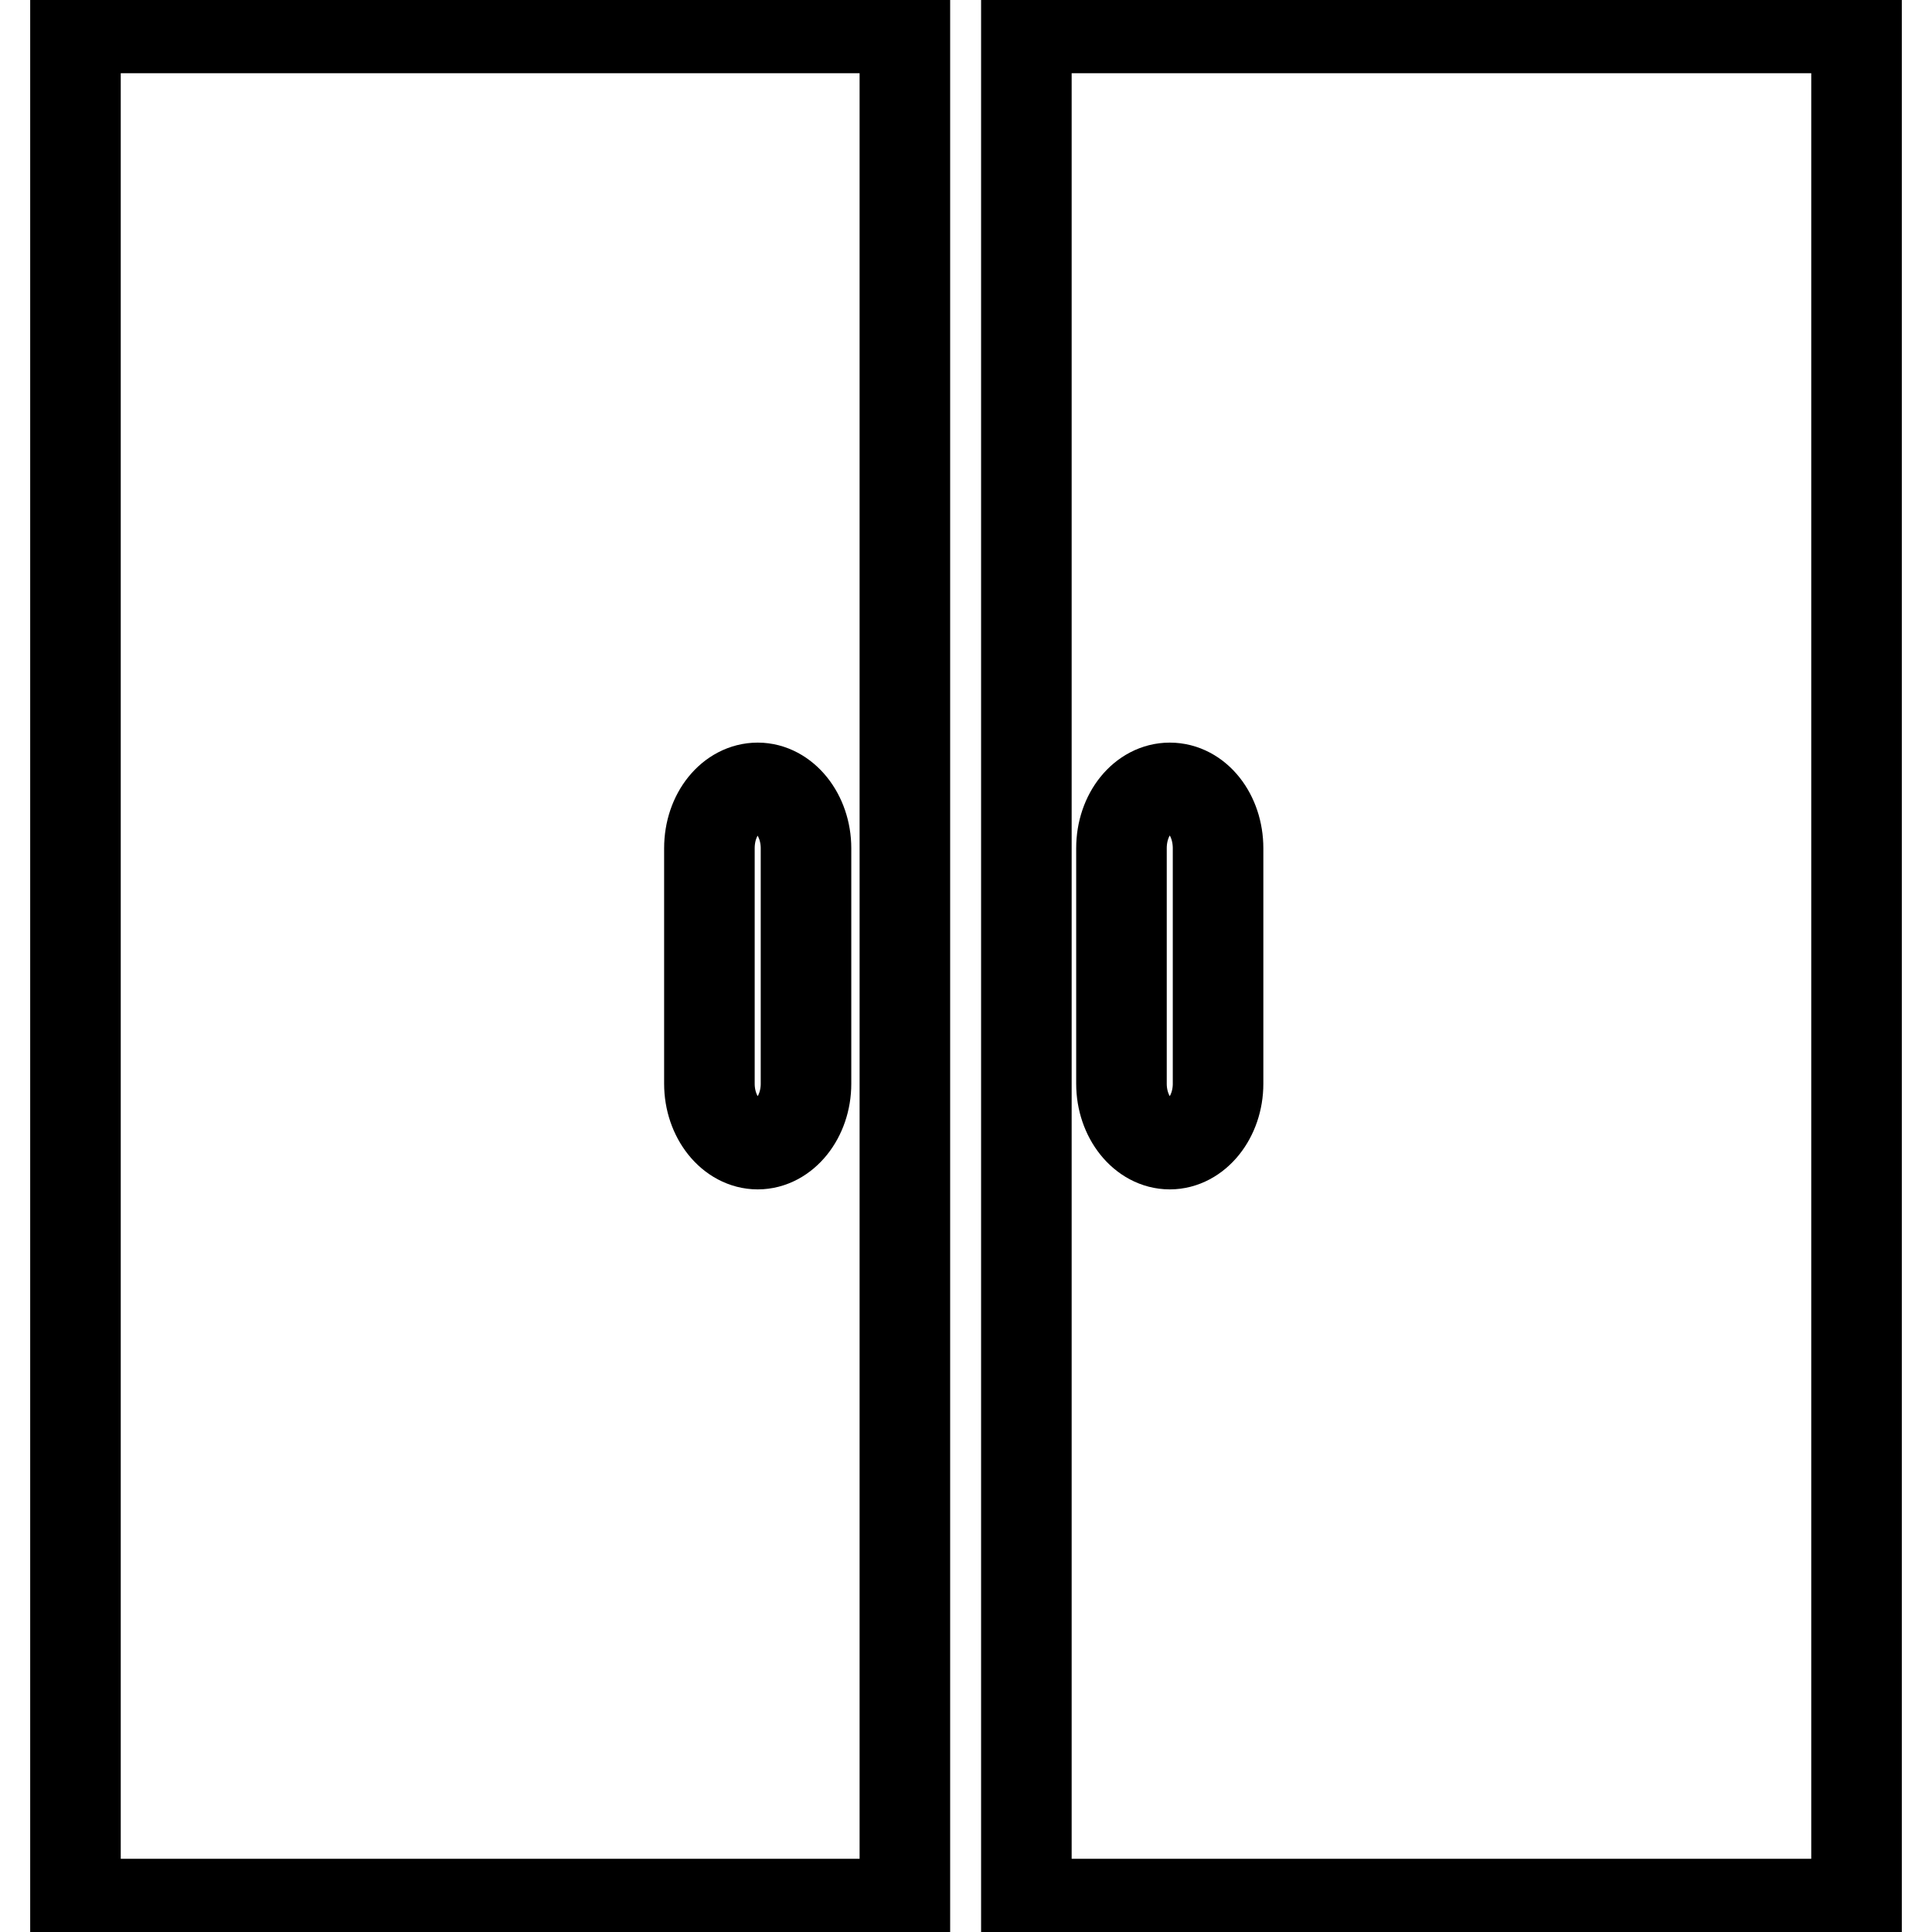
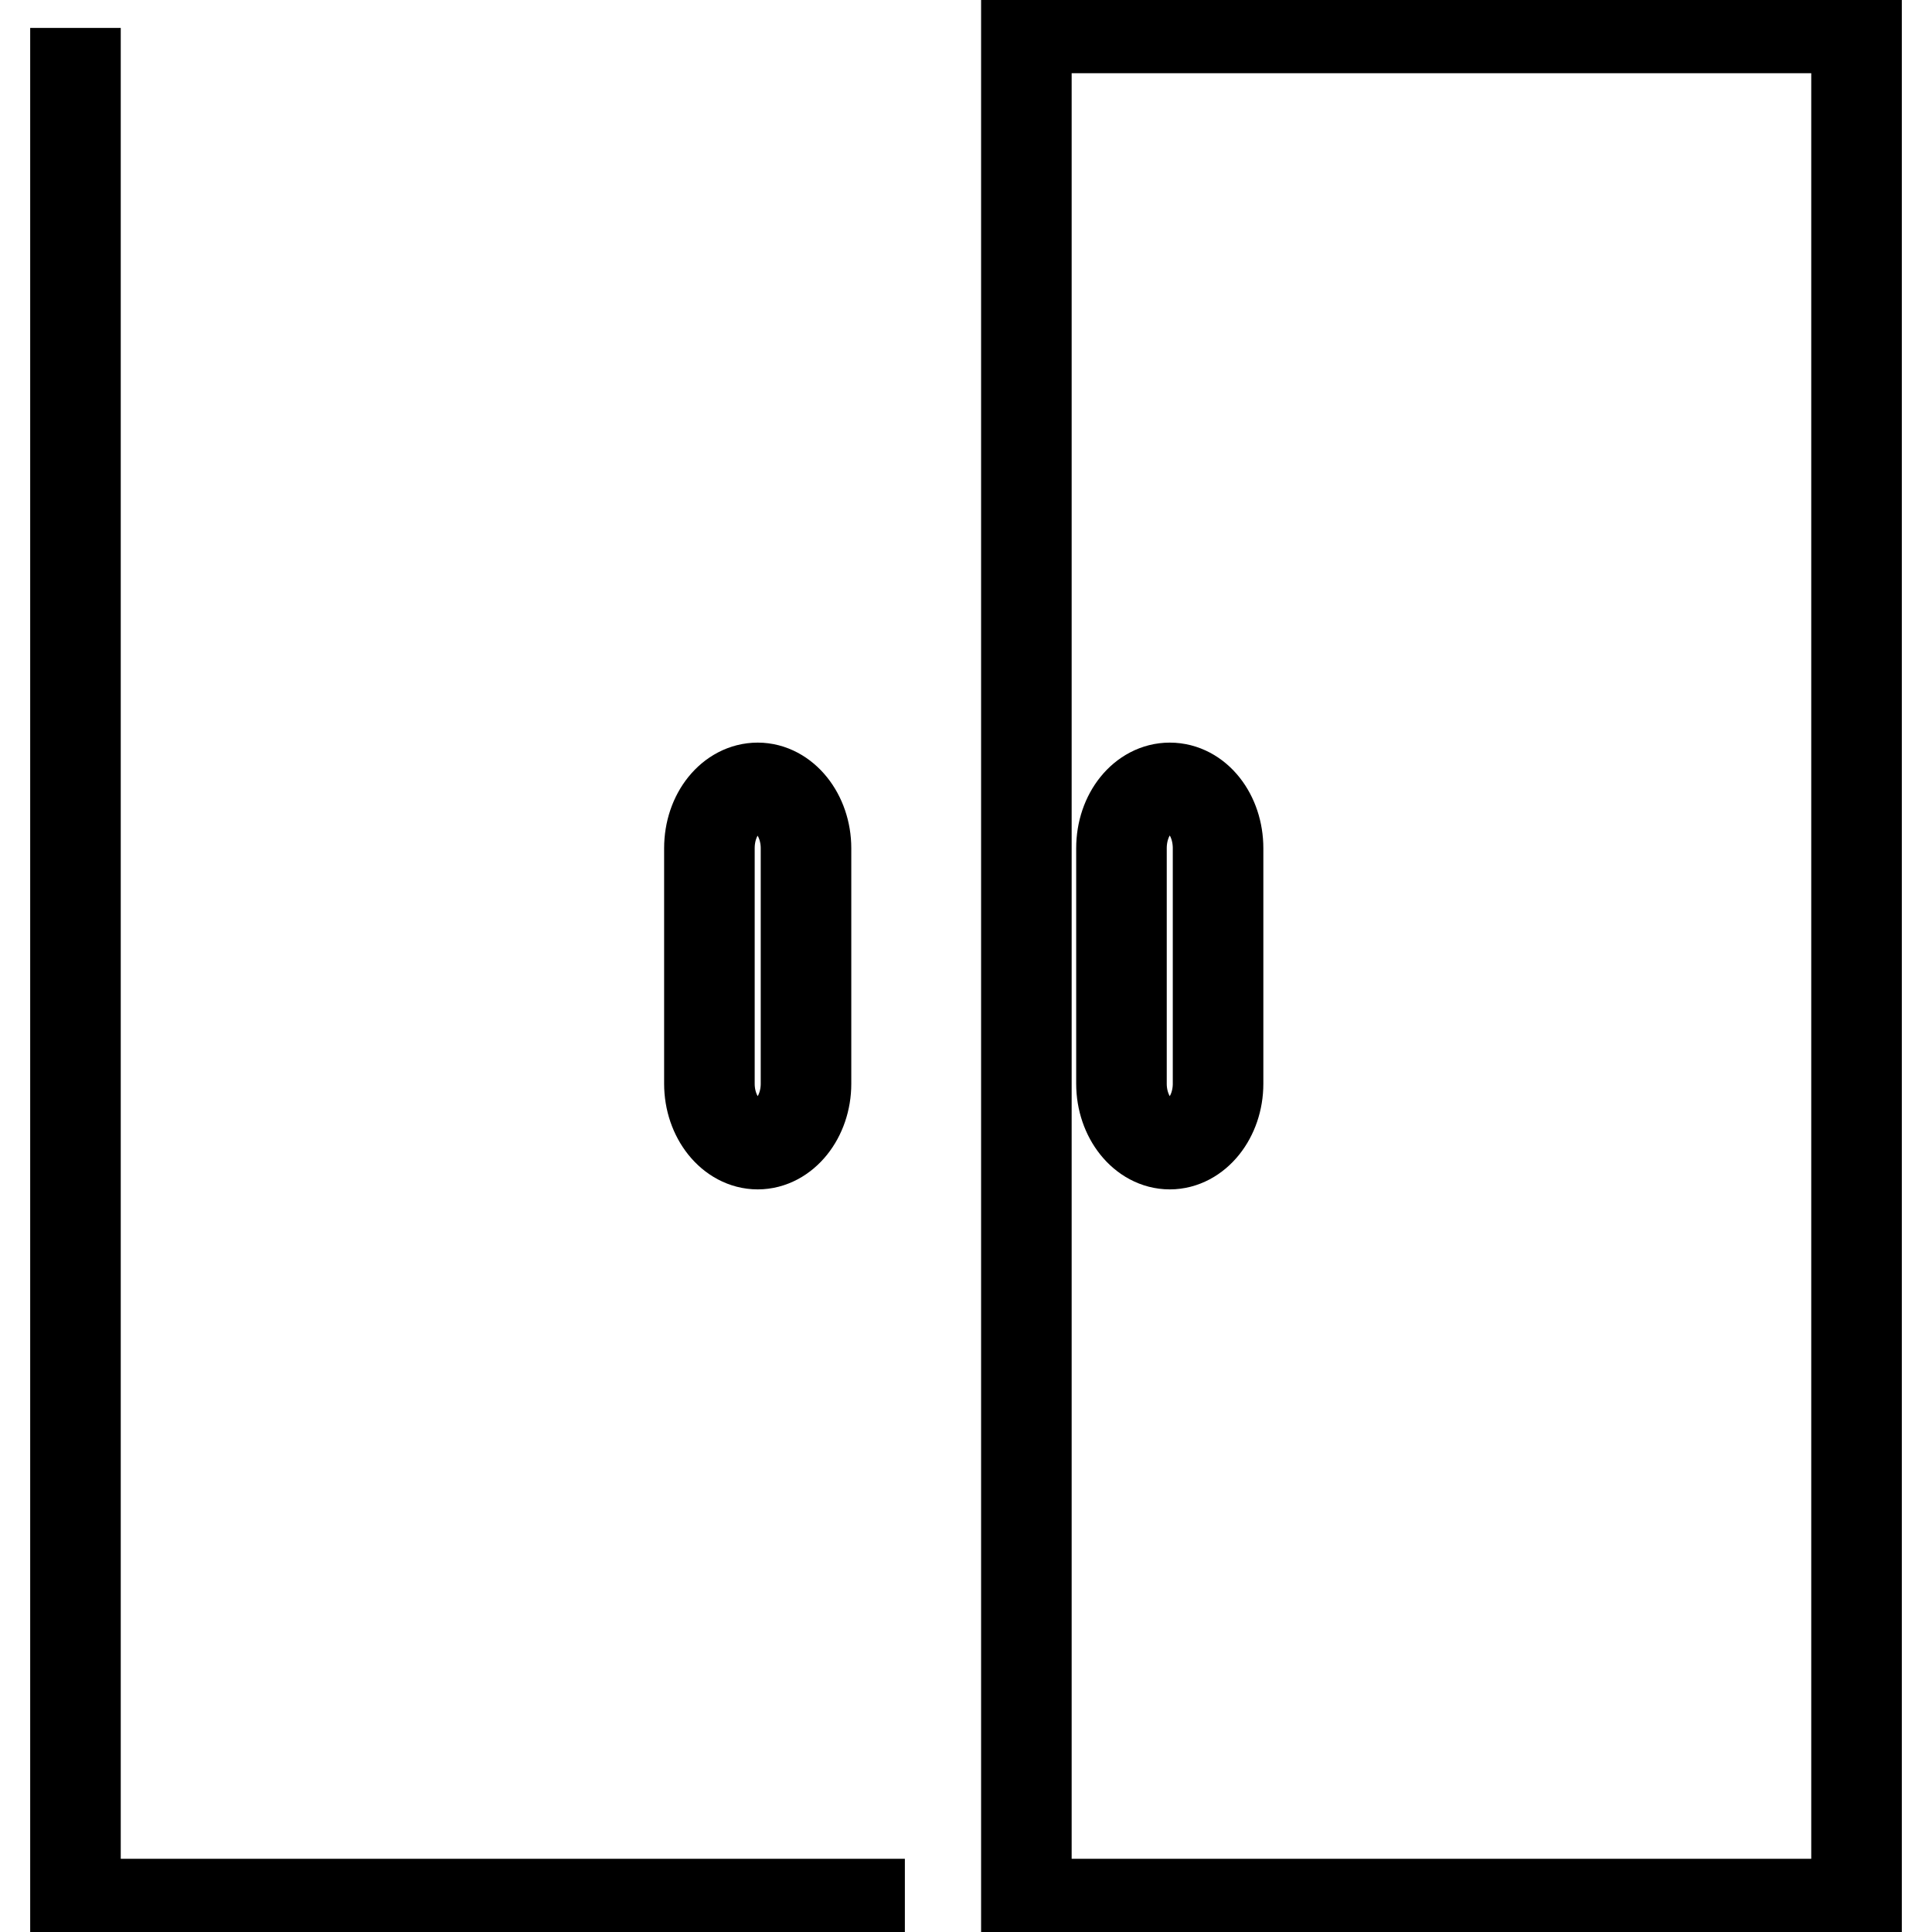
<svg xmlns="http://www.w3.org/2000/svg" version="1.1" x="0px" y="0px" viewBox="0 0 256 256" enable-background="new 0 0 256 256" xml:space="preserve">
  <g>
-     <path stroke-width="12" fill-opacity="0" stroke="#000000" d="M10,3.7v248.6h109.9V3.7H10z M106.8,143.6c0,4.4-2.9,8-6.4,8c-3.5,0-6.4-3.6-6.4-8v-31.2c0-4.5,2.9-8,6.4-8 c3.5,0,6.4,3.6,6.4,8V143.6z M136,3.7v248.6h110V3.7H136z M161.4,143.6c0,4.4-2.9,8-6.4,8c-3.5,0-6.4-3.6-6.4-8v-31.2 c0-4.5,2.9-8,6.4-8c3.6,0,6.4,3.6,6.4,8V143.6z" />
+     <path stroke-width="12" fill-opacity="0" stroke="#000000" d="M10,3.7v248.6h109.9H10z M106.8,143.6c0,4.4-2.9,8-6.4,8c-3.5,0-6.4-3.6-6.4-8v-31.2c0-4.5,2.9-8,6.4-8 c3.5,0,6.4,3.6,6.4,8V143.6z M136,3.7v248.6h110V3.7H136z M161.4,143.6c0,4.4-2.9,8-6.4,8c-3.5,0-6.4-3.6-6.4-8v-31.2 c0-4.5,2.9-8,6.4-8c3.6,0,6.4,3.6,6.4,8V143.6z" />
  </g>
</svg>